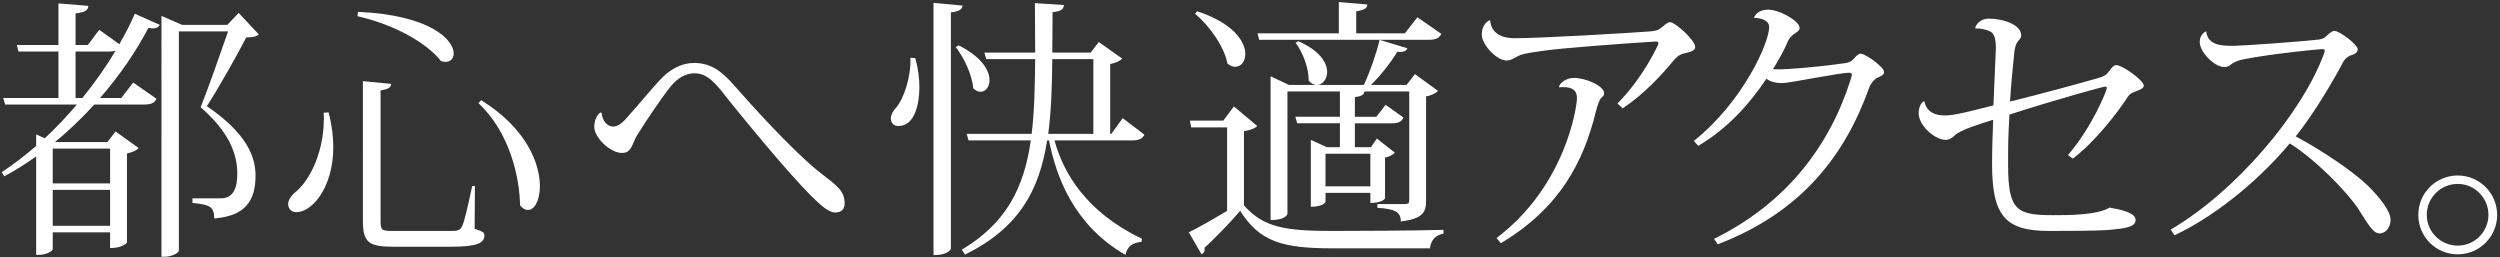
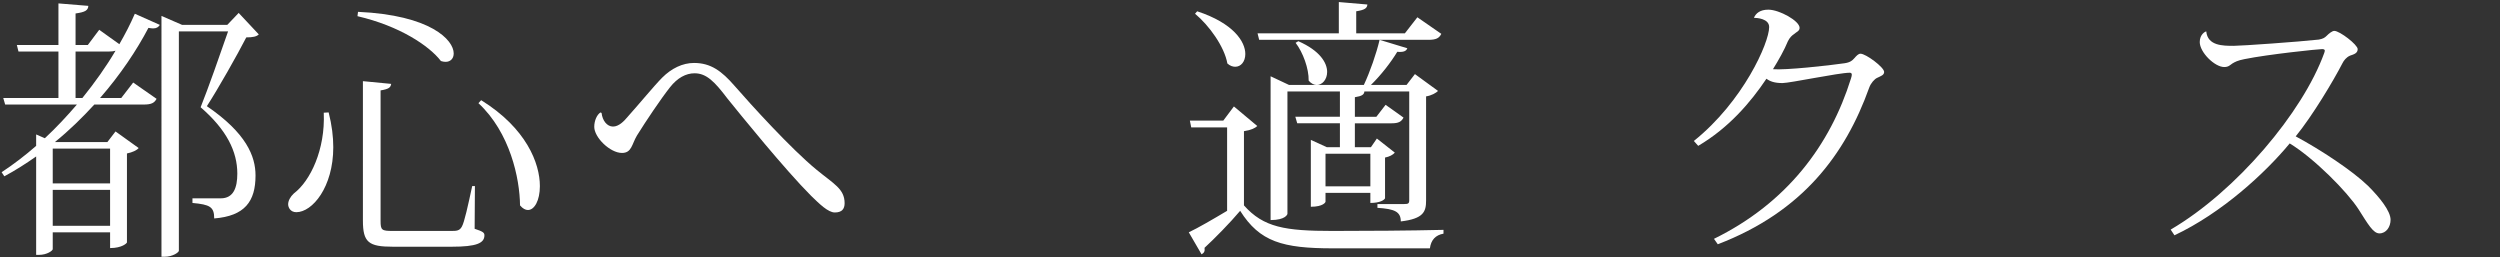
<svg xmlns="http://www.w3.org/2000/svg" version="1.1" width="515" height="53" viewBox="-0.335 -0.423 515 53" enable-background="new -0.335 -0.423 515 53" xml:space="preserve">
  <rect x="-0.335" y="-0.423" width="515" height="53" fill="#333333" stroke="none" />
  <defs>
</defs>
  <path fill="#FFFFFF" d="M20.104,5.712l4.145,2.968c1.231-2.128,2.296-4.2,3.191-6.272l5.152,2.296  c-0.28,0.446-0.672,0.728-1.4,0.728c-0.279,0-0.56-0.056-0.951-0.112c-2.408,4.592-5.769,9.633-9.969,14.448h4.368l2.464-3.19  l4.816,3.358c-0.448,0.84-1.064,1.176-2.632,1.176H19.096c-2.464,2.688-5.151,5.32-8.12,7.729h10.809l1.68-2.186l4.76,3.416  c-0.336,0.448-1.288,0.896-2.408,1.12v18.313c0,0.168-1.008,1.176-3.472,1.176v-3.248H10.528v3.472c0,0.28-1.12,1.177-2.856,1.177  h-0.56V31.808c-2.072,1.456-4.257,2.855-6.553,4.088L0,35.056c2.464-1.624,4.872-3.473,7.112-5.432v-2.354l1.792,0.784  c2.352-2.185,4.535-4.536,6.607-6.944H0.728l-0.392-1.344h11.368v-9.575H3.472L3.136,8.848h8.568V0.28l6.16,0.504  c-0.057,0.952-0.673,1.288-2.633,1.568v6.496h2.521L20.104,5.712z M22.344,30.184H10.528v7.168h11.815v-7.168H22.344z   M10.528,46.087h11.815v-7.393H10.528V46.087z M15.231,19.768h1.4c2.576-3.19,4.928-6.495,6.832-9.743  c-0.336,0.111-0.784,0.168-1.4,0.168h-6.832V19.768z M48.832,2.24l4.144,4.424C52.528,7.112,51.745,7.28,50.4,7.28  c-1.903,3.695-5.768,10.527-8.12,14.167c8.12,5.545,10.024,10.305,10.024,14.28c0,5.376-2.24,8.344-8.512,8.849  c0-2.408-0.896-2.855-4.48-3.191v-0.952h5.824c2.632,0,3.416-2.185,3.416-5.097c0-4.535-2.184-9.017-7.56-13.664  c1.512-3.752,4.031-10.92,5.655-15.623H36.512v45.19c0,0.28-1.176,1.232-3.024,1.232h-0.56V2.856l4.256,1.849h9.296L48.832,2.24z" />
  <path fill="#FFFFFF" d="M67.368,22.735c0.672,2.634,0.952,5.04,0.952,7.168c0,8.232-4.313,13.386-7.616,13.386  c-1.232,0-1.68-1.01-1.68-1.625c0-0.729,0.447-1.567,1.176-2.24c3.416-2.575,6.496-9.071,6.16-16.631L67.368,22.735z M73.416,2.016  c15.008,0.673,19.712,5.823,19.712,8.567c0,1.063-0.672,1.735-1.68,1.735c-0.28,0-0.616-0.056-0.952-0.168  c-2.408-3.136-8.512-7.224-17.192-9.239L73.416,2.016z M74.424,16.296l5.824,0.56c-0.112,0.729-0.448,1.063-2.184,1.345v26.881  c0,1.902,0.224,2.07,2.52,2.07h12.152c1.008,0,1.624-0.056,2.071-0.896c0.504-0.84,1.288-4.424,2.128-8.344h0.561l-0.056,8.793  c1.68,0.56,2.016,0.782,2.016,1.344c0,1.623-1.624,2.352-6.72,2.352H80.584c-4.983,0-6.16-0.896-6.16-5.376V16.296z M98.784,20.216  c9.296,5.768,12.096,12.992,12.096,17.695c0,2.969-1.12,4.928-2.464,4.928c-0.504,0-1.064-0.279-1.624-0.951  c-0.056-5.6-2.072-15.008-8.568-21.057L98.784,20.216z" />
  <path fill="#FFFFFF" d="M123.592,22.848c0.168,1.567,1.12,2.8,2.353,2.8c1.176,0,2.239-1.063,3.023-2.016  c2.128-2.354,5.488-6.44,7.112-8.064c1.903-1.904,4.2-3.023,6.552-3.023c3.472,0,5.712,1.681,8.344,4.705  c3.36,3.862,11.704,13.047,16.912,17.304c3.528,2.911,5.768,3.92,5.768,6.888c0,1.176-0.56,1.904-2.016,1.904  c-1.4,0-3.192-1.792-4.872-3.416c-5.376-5.376-14.672-16.856-17.248-20.049c-2.632-3.471-4.312-5.207-6.775-5.207  c-1.792,0-3.528,0.951-5.04,2.854c-1.904,2.408-4.984,7-6.832,9.97c-1.064,1.791-1.064,3.584-3.08,3.584  c-2.464,0-5.712-3.192-5.712-5.377c0-1.287,0.56-2.521,1.288-2.969L123.592,22.848z" />
-   <path fill="#FFFFFF" d="M188.216,11.537c0.615,2.239,0.84,4.256,0.84,6.047c0,3.137-0.84,7.953-4.313,7.953  c-1.176,0-1.567-0.842-1.567-1.568c0-0.728,0.447-1.568,1.063-2.184c1.568-1.793,3.137-6.328,2.968-10.306L188.216,11.537z   M191.968,0.168l5.991,0.56c-0.111,0.784-0.615,1.176-2.407,1.4v48.607c0,0.168-0.448,1.4-3.584,1.4V0.168z M197.119,8.903  c4.816,2.408,6.384,5.209,6.384,7.169c0,1.455-0.84,2.407-1.848,2.407c-0.504,0-1.008-0.224-1.512-0.728  c-0.168-2.633-1.904-6.328-3.584-8.457L197.119,8.903z M230.943,23.912l4.479,3.416c-0.447,0.84-1.119,1.176-2.632,1.176h-15.903  c1.848,6.721,6.496,14.729,18.031,20.271l-0.111,0.616c-1.792,0.224-2.856,0.784-3.305,2.688  c-10.695-6.16-14.279-16.186-15.735-23.576h-0.393c-1.624,10.358-5.823,18.031-16.911,23.52l-0.673-1.008  c9.185-5.488,12.824-12.768,14.225-22.512h-12.824L198.8,27.16h13.384c0.56-4.593,0.672-9.688,0.728-15.399h-10.08l-0.392-1.345  h10.472c0-3.191-0.056-6.607-0.056-10.191l5.992,0.392c-0.112,0.784-0.448,1.288-2.353,1.456l-0.056,8.344h7.896l1.681-2.185  l4.815,3.416c-0.392,0.448-1.288,0.896-2.464,1.12V27.16h0.224L230.943,23.912z M216.439,11.76  c-0.056,5.655-0.224,10.808-0.84,15.399h9.296V11.76H216.439z" />
  <path fill="#FFFFFF" d="M258.665,25.537c-0.393,0.392-1.232,0.84-2.745,1.063v15.288c4.032,4.536,8.456,5.264,18.256,5.264  c6.832,0,15.904-0.056,22.849-0.224v0.783c-1.625,0.279-2.576,1.289-2.801,3.023h-19.99c-10.361,0-15.064-1.344-19.097-7.729  c-2.071,2.465-5.319,5.769-7.336,7.617c0.112,0.728-0.111,1.063-0.615,1.344l-2.633-4.536c1.904-0.896,4.984-2.688,7.896-4.425  v-17.19h-7.393l-0.279-1.399h6.888l2.184-2.912L258.665,25.537z M246.288,1.904c7.504,2.465,9.912,6.272,9.912,8.792  c0,1.567-0.896,2.632-2.072,2.632c-0.504,0-1.063-0.168-1.624-0.673c-0.616-3.472-3.752-7.84-6.664-10.248L246.288,1.904z   M259.056,7.785l-0.337-1.345h16.744V0l5.881,0.504c-0.057,0.784-0.561,1.12-2.297,1.4V6.44h10.024l2.574-3.305l4.931,3.416  c-0.449,0.896-1.063,1.231-2.688,1.231h-34.832V7.785z M265.215,17.08h15.4c1.288-2.744,2.575-6.439,3.247-9.295l5.714,1.735  c-0.226,0.615-0.841,0.84-2.072,0.728c-1.289,2.129-3.305,4.76-5.433,6.832h7.337l1.733-2.24l4.762,3.473  c-0.393,0.393-1.346,0.952-2.465,1.12V40.88c0,2.296-0.504,3.752-5.209,4.312c0-2.016-1.287-2.575-4.813-2.8v-0.784h5.543  c0.785,0,1.008-0.11,1.008-0.784v-22.4h-9.239c-0.056,0.673-0.56,0.953-1.959,1.177v4.032h4.424l1.904-2.465l3.694,2.633  c-0.447,0.84-1.008,1.176-2.463,1.176h-7.562v4.928h3.305l1.23-1.792L287,31.023c-0.394,0.448-1.121,0.84-2.017,1.008v8.4  c-0.17,0.336-1.01,0.951-3.024,0.951v-2.071h-9.239v1.849c0,0.057-0.447,1.008-3.023,1.008V28.392L273,29.903h2.688v-4.928h-8.793  l-0.392-1.345h9.185v-5.207h-10.81v25.199c0,0.111-0.392,1.289-3.471,1.289V15.289L265.215,17.08z M267.12,8.063  c4.48,1.961,5.936,4.479,5.936,6.328c0,1.567-1.008,2.688-2.127,2.688c-0.561,0-1.176-0.281-1.68-0.896  c0.055-2.464-1.176-5.823-2.689-7.784L267.12,8.063z M281.959,37.968v-6.721h-9.239v6.721H281.959z" />
-   <path fill="#FFFFFF" d="M332.864,20.888c5.209-5.208,8.457-12.096,8.457-12.376c0-0.168-0.226-0.392-0.449-0.392  c-6.607,0.392-19.711,1.399-22.736,1.848c-2.576,0.336-4.424,0.615-5.317,0.951c-1.179,0.504-1.736,1.121-2.802,1.121  c-2.129,0-5.096-3.36-5.096-5.265c0-1.345,0.394-2.297,1.512-3.024l0.226,0.057c0.11,2.24,1.901,3.641,4.981,3.641  c5.545,0,23.408-1.063,27.945-1.4c1.176-0.11,1.623-0.225,2.184-0.672c0.783-0.615,1.4-1.231,1.904-1.231  c1.119,0,5.207,3.752,5.207,5.097c0,0.729-0.896,1.008-2.072,1.288c-0.95,0.168-1.68,0.615-2.575,1.735  c-2.296,2.744-5.822,6.664-10.304,9.632L332.864,20.888z M320.825,17.416c0.223-0.84,1.565-1.791,3.08-1.791  c2.405,0,6.215,1.623,6.215,3.19c0,0.448-0.336,0.672-0.615,0.952c-0.336,0.336-0.729,1.344-1.121,2.912  c-2.52,10.191-7.336,19.712-19.543,26.992l-0.896-1.064c14.225-10.695,16.575-27.048,16.575-28.84c0-1.68-1.118-2.24-2.801-2.24  c-0.278,0-0.559,0-0.84,0.057L320.825,17.416z" />
  <path fill="#FFFFFF" d="M348.6,28.615c10.136-8.119,15.513-20.216,15.513-23.464c0-1.735-2.521-1.903-3.138-1.903  c0.394-0.952,1.289-1.68,2.97-1.68c2.239,0,6.438,2.296,6.438,3.751c0,0.673-0.672,0.841-1.231,1.345  c-0.336,0.225-0.783,0.616-1.177,1.399c-0.729,1.793-1.903,3.864-3.079,5.769c2.52,0.225,11.368-0.728,14.784-1.231  c1.119-0.168,1.566-0.56,1.959-1.009c0.447-0.504,0.841-0.951,1.289-0.951c1.119,0,4.871,2.801,4.871,3.752  c0,0.672-0.672,0.84-1.455,1.232c-0.506,0.224-1.289,1.063-1.625,2.016c-4.928,13.775-13.774,25.592-31.19,32.256l-0.785-1.12  c15.063-7.392,23.969-19.376,28.225-33.04c0.111-0.336,0.168-0.615,0.168-0.783c0-0.279-0.168-0.393-0.446-0.393  c-2.187,0-12.32,2.128-13.832,2.128c-1.625,0-2.576-0.336-3.306-0.896c-3.305,4.928-7.782,10.136-14.057,13.832L348.6,28.615z" />
-   <path fill="#FFFFFF" d="M406.559,5.376c0.113-0.896,1.289-1.961,2.744-1.961c3.138,0,6.722,1.289,6.722,3.416  c0,0.785-0.447,0.84-0.841,1.513c-0.225,0.336-0.448,1.008-0.561,1.903c-0.279,2.801-0.672,6.553-0.896,10.248  c5.771-1.399,15.232-3.977,18.257-4.871c0.952-0.28,1.457-0.504,1.903-1.064c0.617-0.729,1.064-1.568,1.681-1.568  c1.399,0,5.713,3.192,5.713,4.2c0,0.616-0.729,0.841-1.681,1.231c-0.616,0.225-1.12,0.393-1.512,0.953  c-2.186,3.416-6.889,9.463-11.424,12.879l-1.008-0.729c4.813-5.544,8.008-13.158,8.008-13.832c0-0.168-0.113-0.279-0.336-0.279  c-0.394,0-10.584,2.801-19.713,5.769c-0.279,4.928-0.279,5.433-0.279,10.416c0,9.407,1.848,10.304,9.295,10.304  c3.137,0,9.072,0,11.592-1.566c2.521,0.447,5.377,1.063,5.377,2.576c0,1.512-2.465,1.734-5.377,2.016  c-2.631,0.224-9.52,0.224-12.432,0.224c-9.072,0-11.816-3.08-11.76-14.11c0-2.521,0.11-5.77,0.225-8.793  c-2.52,0.783-6.776,2.071-7.953,3.248c-0.391,0.393-1.063,0.896-1.848,0.896c-2.127,0-5.543-2.855-5.543-5.488  c0-1.512,0.727-2.464,1.176-2.464c0.447,2.24,2.24,2.912,4.088,2.912c1.455,0,2.576-0.11,10.136-2.072l0.504-11.815  c0-2.127-0.447-3.022-1.177-3.416c-0.84-0.393-2.016-0.672-3.022-0.615L406.559,5.376z" />
  <path fill="#FFFFFF" d="M446.823,46.873c13.496-7.896,27.217-24.138,31.641-36.4c0.057-0.225,0.111-0.336,0.111-0.447  c0-0.225-0.168-0.336-0.56-0.336c-0.729,0-11.032,1.063-16.018,2.071c-1.398,0.28-1.902,0.56-2.463,0.896  c-0.504,0.336-0.785,0.729-1.681,0.729c-1.961,0-5.04-3.023-5.04-5.152c0-1.623,1.176-2.185,1.344-2.185  c0.281,2.969,3.416,2.969,5.656,2.969c1.625,0,13.495-0.84,17.528-1.288c0.896-0.168,1.23-0.392,1.623-0.783  c0.447-0.448,1.119-1.008,1.568-1.008c1.119,0,4.815,2.854,4.815,3.752c0,0.84-0.729,1.063-1.567,1.345  c-0.785,0.336-1.289,1.008-1.568,1.566c-1.848,3.584-6.16,10.809-9.633,15.064c5.209,2.799,11.648,7.056,14.896,10.19  c2.466,2.464,4.648,5.208,4.648,7c0,1.456-0.896,2.8-2.297,2.8c-1.287,0-2.353-1.902-4.312-4.982  c-2.354-3.642-9.129-10.473-14.168-13.553c-5.098,6.159-14,14.336-23.743,18.928L446.823,46.873z" />
-   <path fill="#FFFFFF" d="M505.961,35.728c4.479,0,8.119,3.641,8.119,8.12s-3.641,8.12-8.119,8.12c-4.537,0-8.121-3.641-8.121-8.12  C497.84,39.255,501.536,35.728,505.961,35.728z M512.288,43.848c0-3.528-2.855-6.384-6.326-6.384c-3.529,0-6.385,2.854-6.385,6.384  c0,3.472,2.854,6.328,6.385,6.328C509.545,50.176,512.288,47.208,512.288,43.848z" />
</svg>